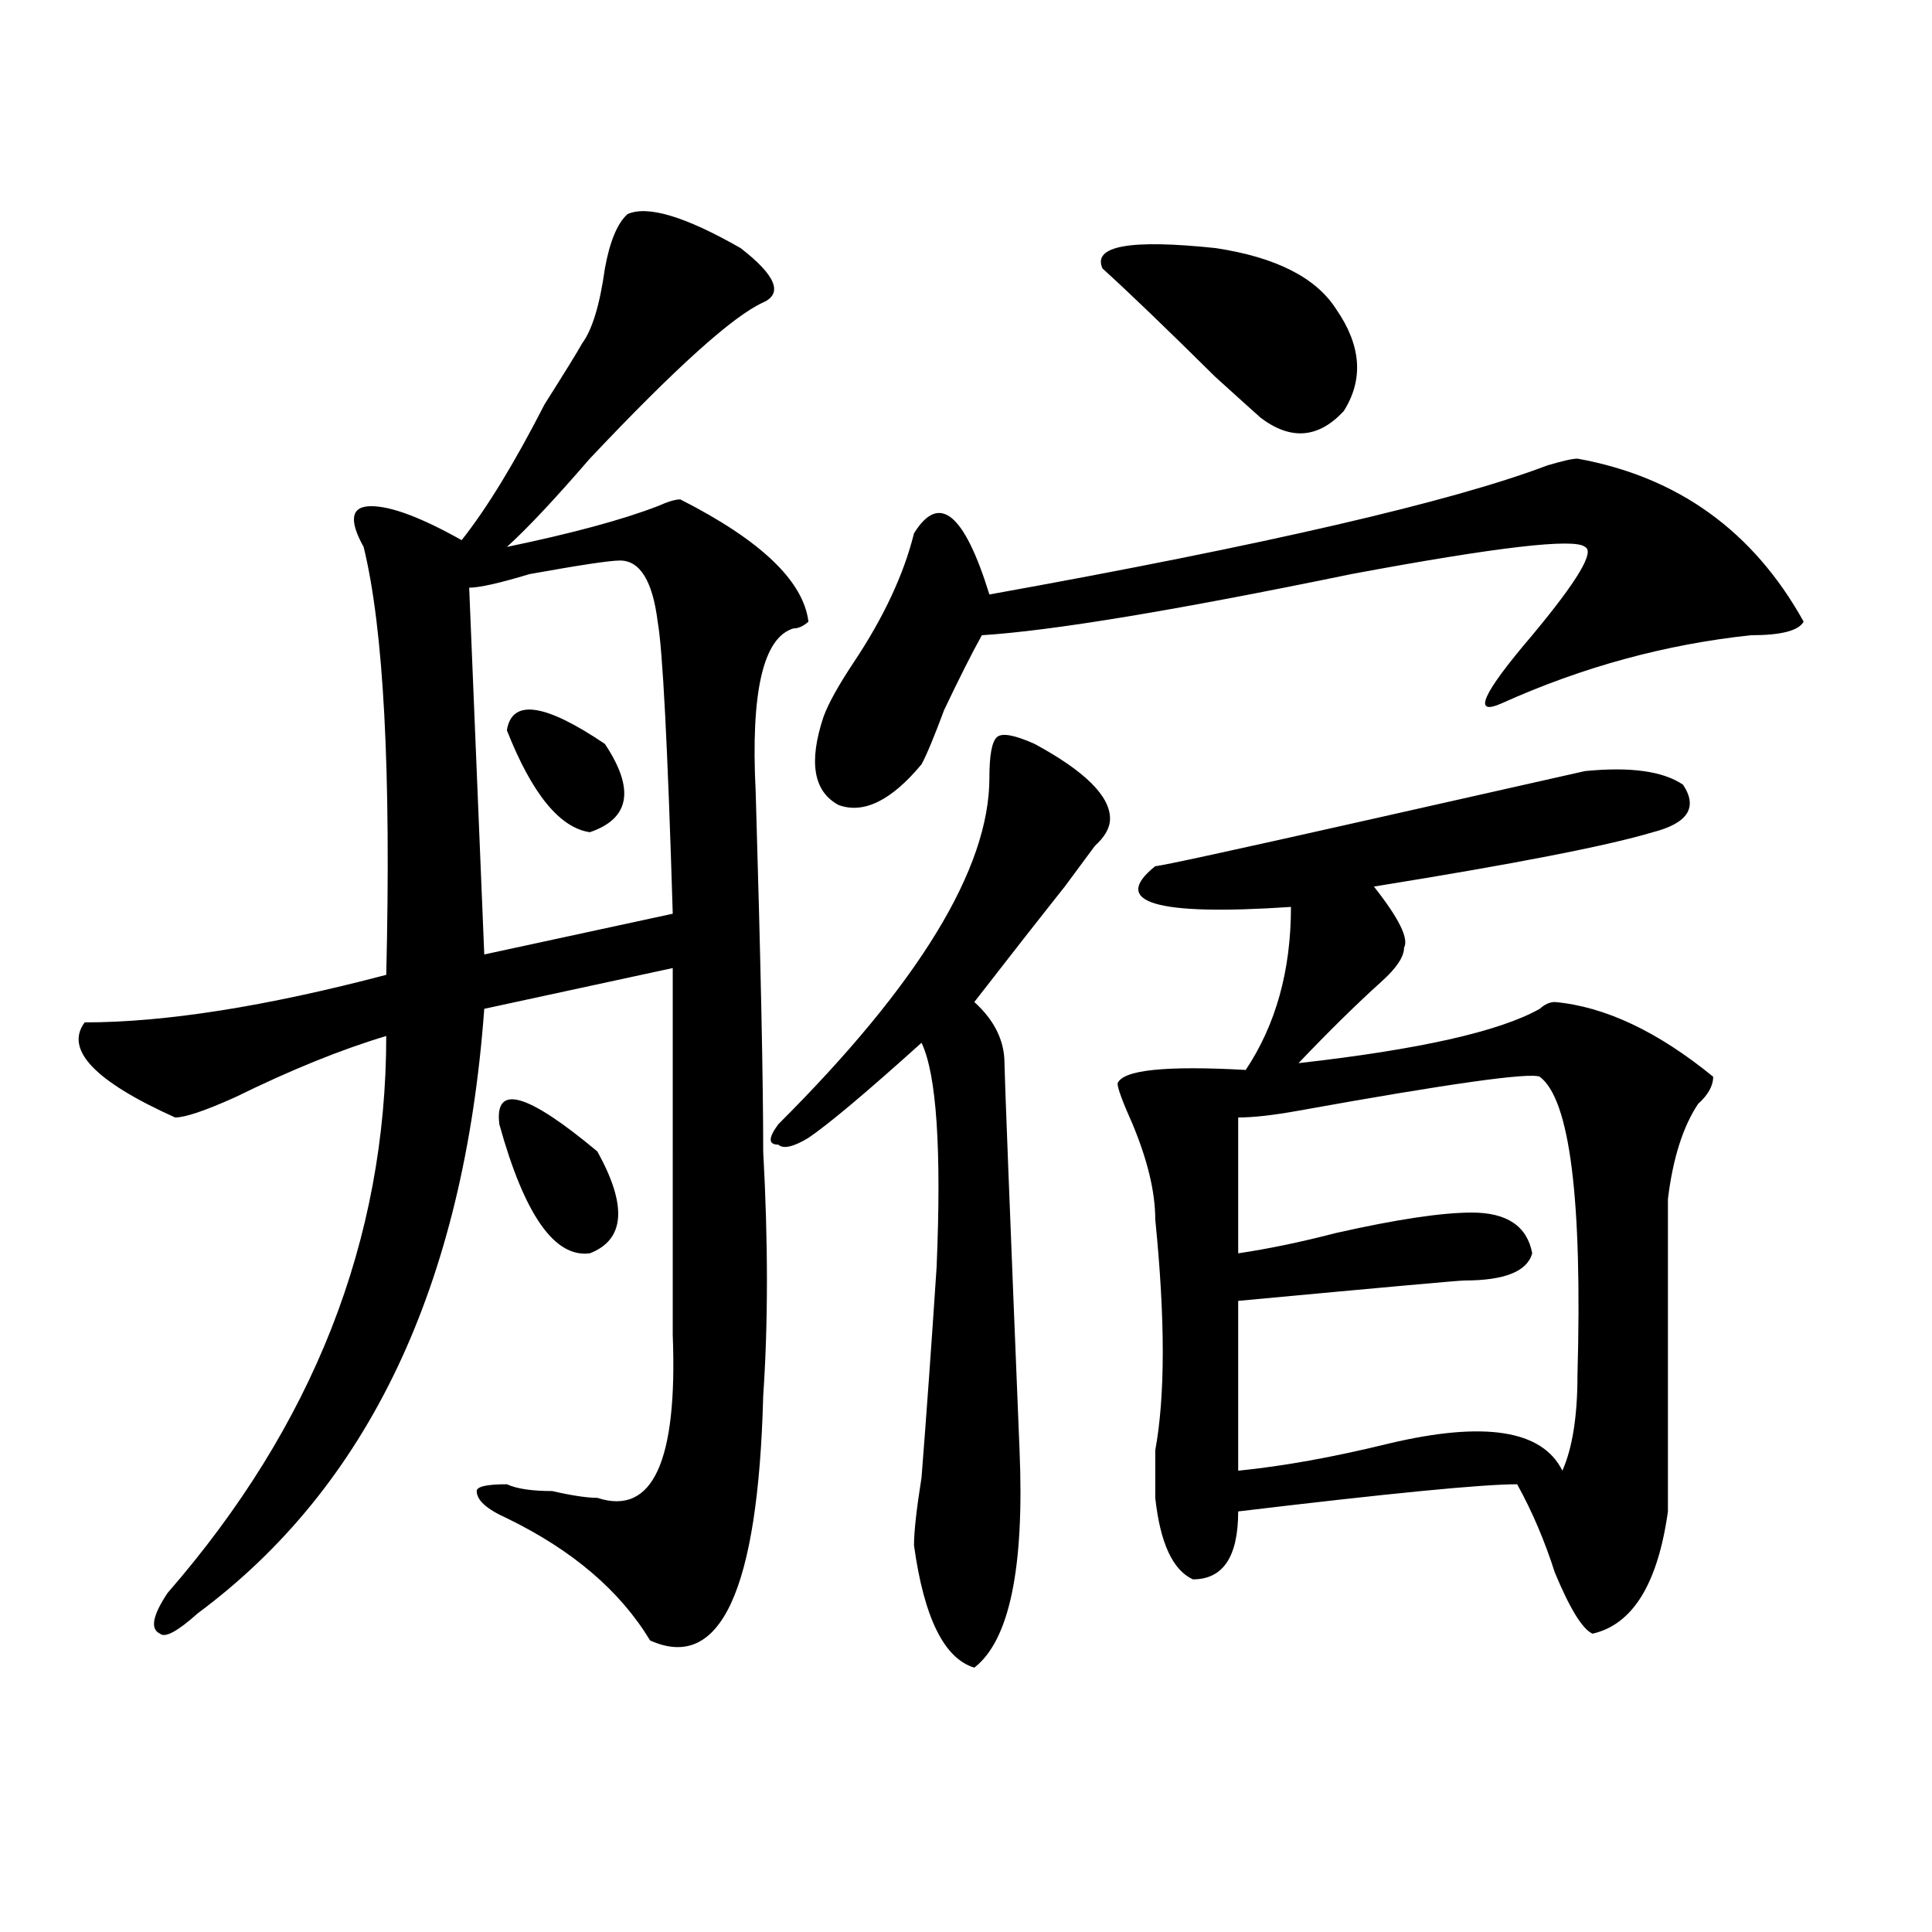
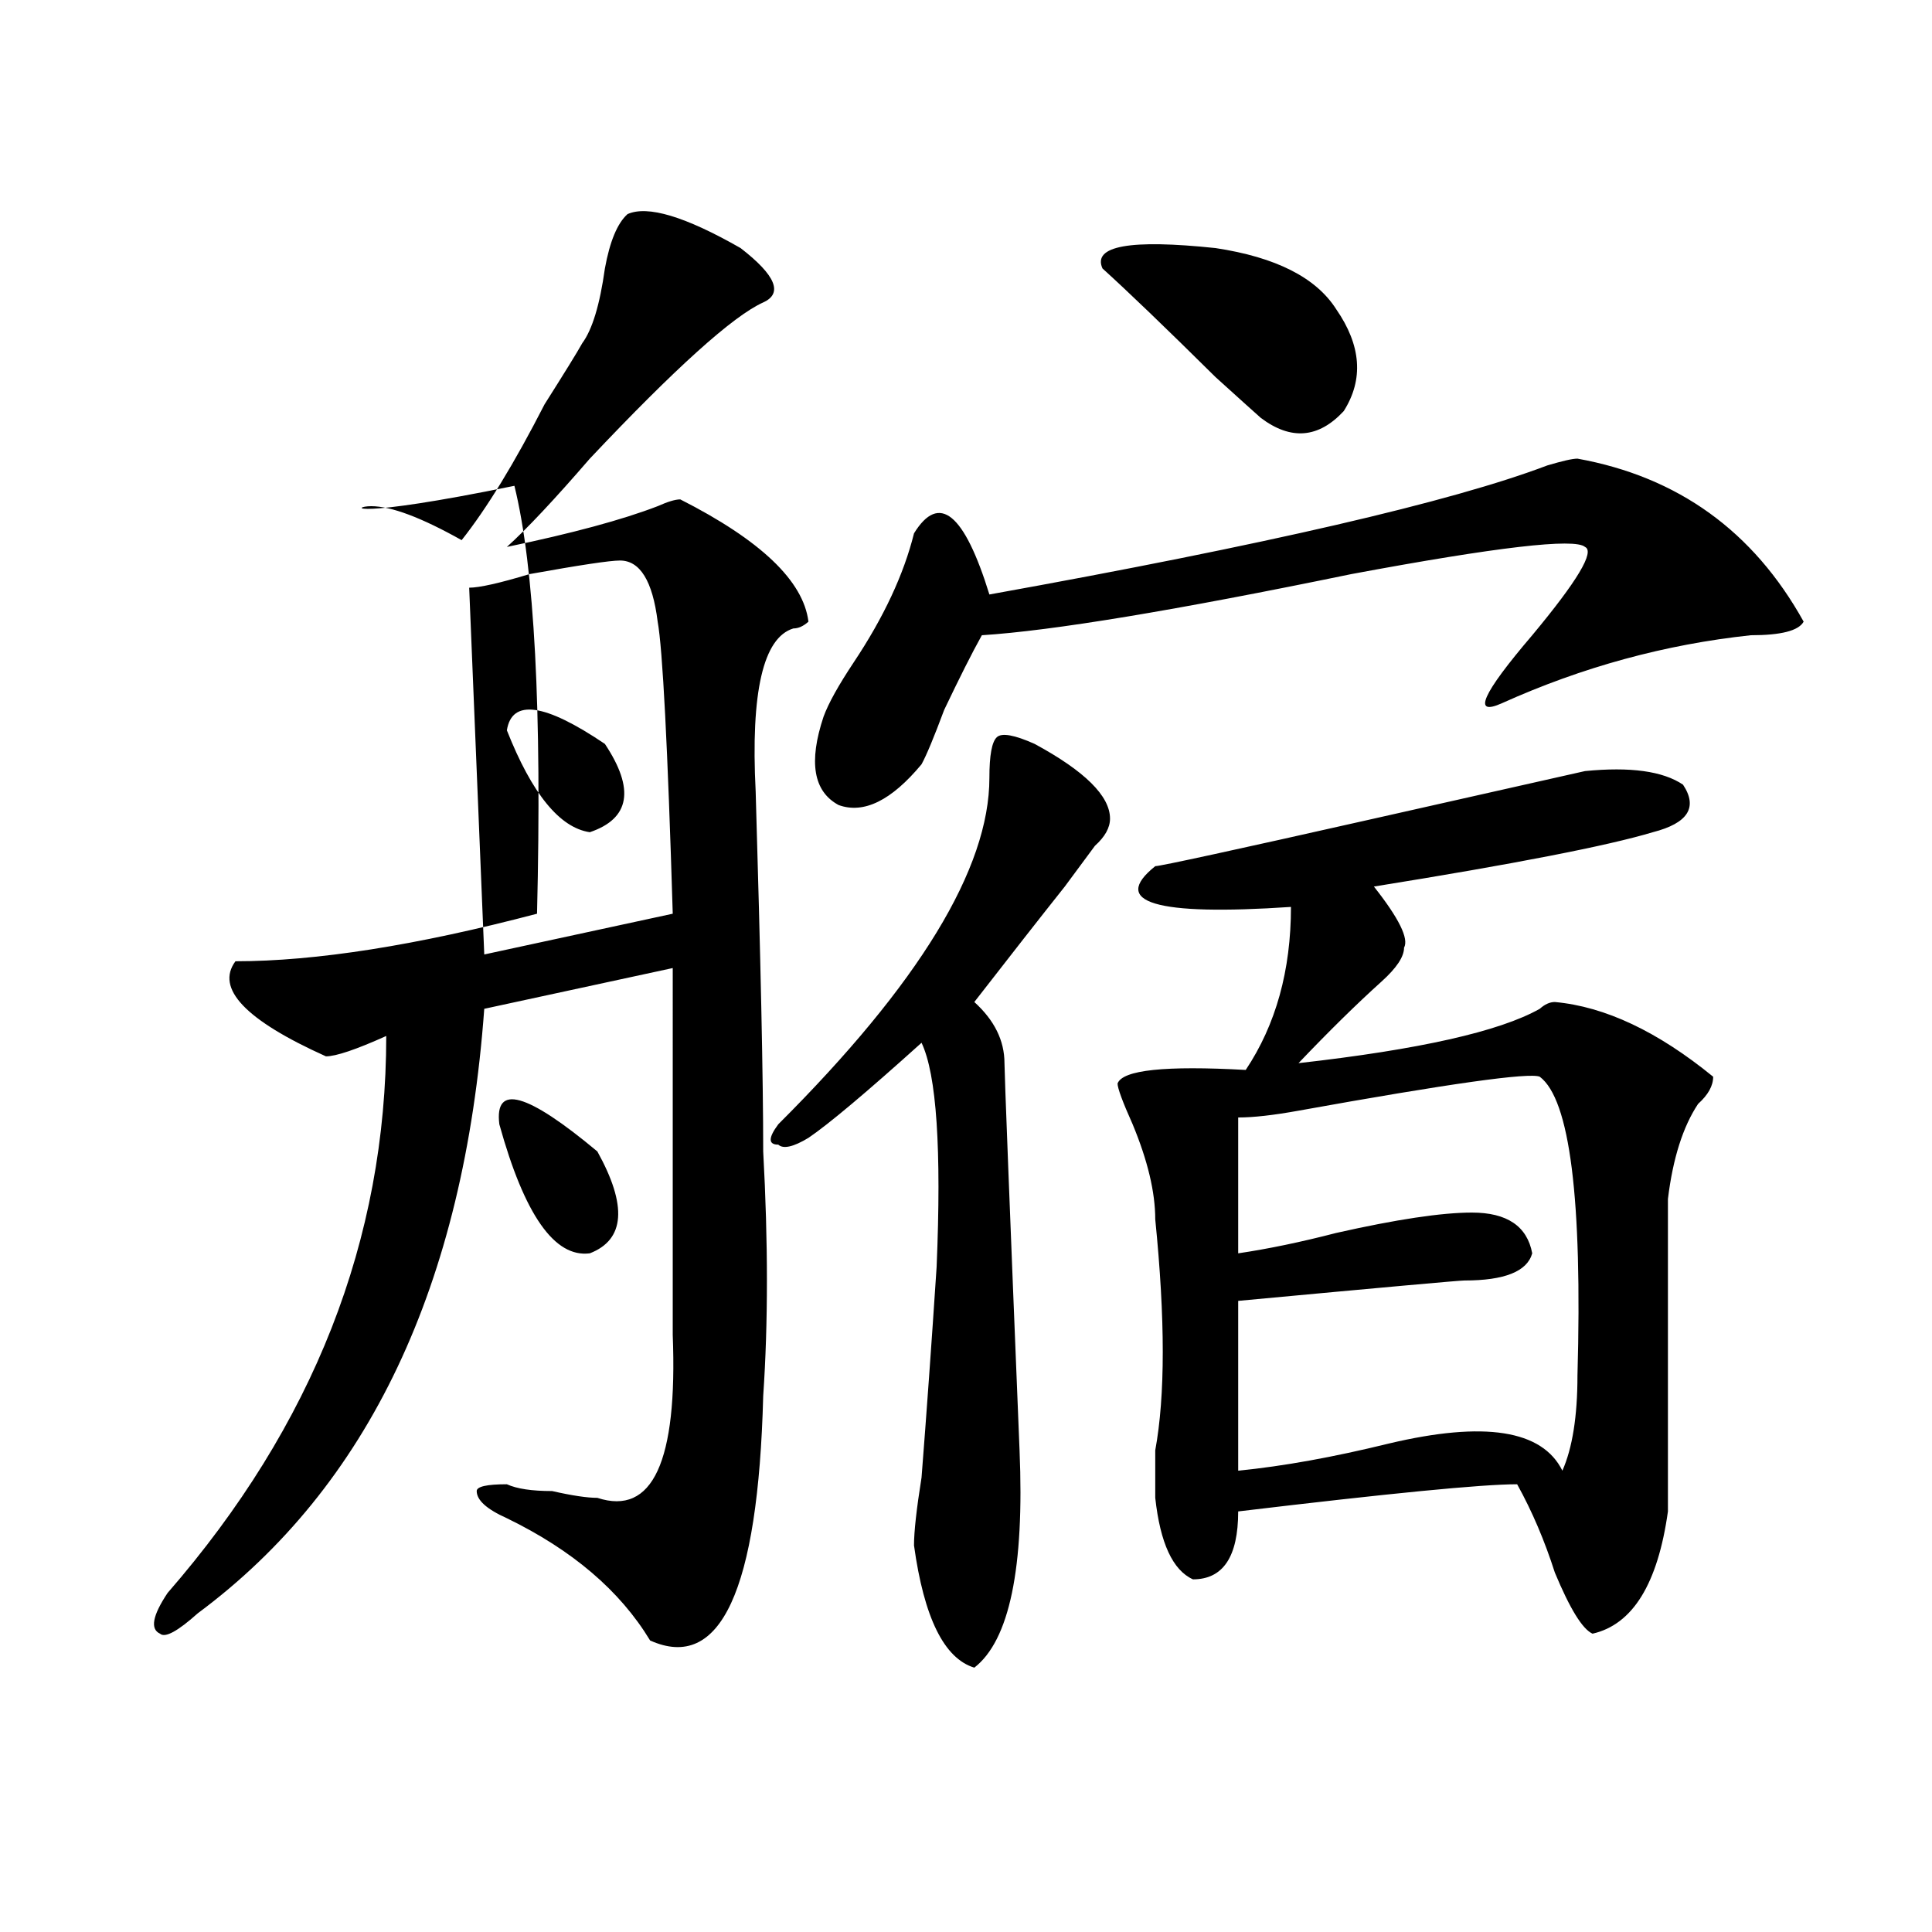
<svg xmlns="http://www.w3.org/2000/svg" version="1.1" id="图层_1" x="0px" y="0px" width="1000px" height="1000px" viewBox="0 0 1000 1000" enable-background="new 0 0 1000 1000" xml:space="preserve">
-   <path d="M324.797,110.828c10.366-4.669,29.878,1.208,58.535,17.578c18.171,14.063,22.073,23.456,11.707,28.125  c-15.609,7.031-45.548,34.003-89.754,80.859c-18.231,21.094-32.56,36.364-42.926,45.703c33.78-7.031,59.815-14.063,78.047-21.094  c5.183-2.308,9.085-3.516,11.707-3.516c41.585,21.094,63.718,42.188,66.34,63.281c-2.622,2.362-5.243,3.516-7.805,3.516  c-15.609,4.724-22.134,32.849-19.512,84.375c2.562,86.737,3.902,148.864,3.902,186.328c2.562,46.911,2.562,89.099,0,126.563  c-2.622,100.744-22.134,142.932-58.535,126.563c-15.609-25.818-40.364-46.856-74.145-63.281  c-10.427-4.669-15.609-9.339-15.609-14.063c0-2.308,5.183-3.516,15.609-3.516c5.183,2.362,12.987,3.516,23.414,3.516  c10.366,2.362,18.171,3.516,23.414,3.516c28.597,9.394,41.585-18.731,39.023-84.375V501.063l-97.559,21.094  c-10.427,142.987-59.876,247.302-148.289,312.891c-10.427,9.338-16.95,12.854-19.512,10.547c-5.243-2.362-3.902-9.394,3.902-21.094  c75.425-86.683,113.168-182.813,113.168-288.281c-23.414,7.031-49.45,17.578-78.047,31.641  c-15.609,7.031-26.036,10.547-31.219,10.547c-41.646-18.731-57.255-35.156-46.828-49.219c41.585,0,93.656-8.185,156.094-24.609  c2.562-105.469-1.341-179.297-11.707-221.484C180.41,269.031,181.69,262,192.117,262c10.366,0,25.976,5.878,46.828,17.578  c12.987-16.37,27.316-39.825,42.926-70.313c10.366-16.37,16.89-26.917,19.512-31.641c5.183-7.031,9.085-19.886,11.707-38.672  C315.651,124.891,319.554,115.552,324.797,110.828z M320.895,290.125c-5.243,0-20.853,2.362-46.828,7.031  c-15.609,4.724-26.036,7.031-31.219,7.031l7.805,189.844l97.559-21.094c-2.622-86.683-5.243-137.109-7.805-151.172  C337.784,300.672,331.261,290.125,320.895,290.125z M305.285,648.719c-18.231,2.362-33.841-19.886-46.828-66.797  c-2.622-21.094,14.269-16.37,50.73,14.063C324.797,624.109,323.456,641.688,305.285,648.719z M262.359,378.016  c2.562-16.37,19.512-14.063,50.73,7.031c15.609,23.456,12.987,38.672-7.805,45.703C289.676,428.442,275.347,410.864,262.359,378.016  z M535.523,385.047c25.976,14.063,39.023,26.972,39.023,38.672c0,4.724-2.622,9.394-7.805,14.063  c-5.243,7.031-10.427,14.063-15.609,21.094c-13.048,16.425-28.657,36.364-46.828,59.766c10.366,9.394,15.609,19.94,15.609,31.641  c0,4.724,2.562,71.521,7.805,200.391c2.562,60.919-5.243,98.438-23.414,112.5c-15.609-4.725-26.036-25.818-31.219-63.281  c0-7.031,1.28-18.731,3.902-35.156c2.562-32.794,5.183-69.104,7.805-108.984c2.562-60.919,0-99.591-7.805-116.016  c-28.657,25.817-48.169,42.188-58.535,49.219c-7.805,4.724-13.048,5.878-15.609,3.516c-5.243,0-5.243-3.516,0-10.547  c72.804-72.62,109.266-132.386,109.266-179.297c0-11.7,1.28-18.731,3.902-21.094C518.573,379.224,525.097,380.378,535.523,385.047z   M816.492,237.391c52.011,9.394,91.034,37.519,117.07,84.375c-2.622,4.724-11.707,7.031-27.316,7.031  c-44.267,4.724-87.192,16.425-128.777,35.156c-15.609,7.031-10.427-4.669,15.609-35.156c23.414-28.125,32.499-43.341,27.316-45.703  c-5.243-4.669-45.548,0-120.973,14.063c-91.095,18.786-154.813,29.333-191.215,31.641c-5.243,9.394-11.707,22.302-19.512,38.672  c-5.243,14.063-9.146,23.456-11.707,28.125c-15.609,18.786-29.938,25.817-42.926,21.094c-13.048-7.031-15.609-22.247-7.805-45.703  c2.562-7.031,7.805-16.37,15.609-28.125c15.609-23.401,25.976-45.703,31.219-66.797c12.987-21.094,25.976-10.547,39.023,31.641  c143.046-25.763,239.323-48.011,288.773-66.797C808.688,238.599,813.87,237.391,816.492,237.391z M691.617,160.047  c12.987,18.786,14.269,36.364,3.902,52.734c-13.048,14.063-27.316,15.271-42.926,3.516c-2.622-2.308-10.427-9.339-23.414-21.094  c-26.036-25.763-45.548-44.495-58.535-56.25c-5.243-11.7,14.269-15.216,58.535-10.547  C660.398,133.13,681.19,143.677,691.617,160.047z M871.125,406.141c7.805,11.755,2.562,19.94-15.609,24.609  c-23.414,7.031-71.583,16.425-144.387,28.125c12.987,16.425,18.171,26.972,15.609,31.641c0,4.724-3.902,10.547-11.707,17.578  c-13.048,11.755-27.316,25.817-42.926,42.188c62.438-7.031,104.022-16.37,124.875-28.125c2.562-2.308,5.183-3.516,7.805-3.516  c25.976,2.362,53.292,15.271,81.949,38.672c0,4.724-2.622,9.394-7.805,14.063c-7.805,11.755-13.048,28.125-15.609,49.219  c0,53.942,0,107.831,0,161.719c-5.243,37.463-18.231,58.557-39.023,63.281c-5.243-2.362-11.707-12.909-19.512-31.641  c-5.243-16.37-11.707-31.641-19.512-45.703c-18.231,0-66.34,4.724-144.387,14.063c0,23.456-7.805,35.156-23.414,35.156  c-10.427-4.725-16.95-18.731-19.512-42.188c0-4.669,0-12.854,0-24.609c5.183-28.125,5.183-67.95,0-119.531  c0-14.063-3.902-30.433-11.707-49.219c-5.243-11.7-7.805-18.731-7.805-21.094c2.562-7.031,24.694-9.339,66.34-7.031  c15.609-23.401,23.414-51.526,23.414-84.375c-70.242,4.724-93.656-2.308-70.242-21.094c2.562,0,40.304-8.185,113.168-24.609  l109.266-24.609C843.809,396.802,860.698,399.109,871.125,406.141z M796.98,557.313c-5.243-2.308-46.828,3.516-124.875,17.578  c-13.048,2.362-23.414,3.516-31.219,3.516v70.313c15.609-2.308,32.499-5.823,50.73-10.547c31.219-7.031,54.633-10.547,70.242-10.547  c18.171,0,28.597,7.031,31.219,21.094c-2.622,9.394-14.329,14.063-35.121,14.063c-2.622,0-41.646,3.516-117.07,10.547v87.891  c23.414-2.308,49.39-7.031,78.047-14.063c49.39-11.7,79.327-7.031,89.754,14.063c5.183-11.7,7.805-28.125,7.805-49.219  C819.054,620.594,812.59,569.067,796.98,557.313z" />
+   <path d="M324.797,110.828c10.366-4.669,29.878,1.208,58.535,17.578c18.171,14.063,22.073,23.456,11.707,28.125  c-15.609,7.031-45.548,34.003-89.754,80.859c-18.231,21.094-32.56,36.364-42.926,45.703c33.78-7.031,59.815-14.063,78.047-21.094  c5.183-2.308,9.085-3.516,11.707-3.516c41.585,21.094,63.718,42.188,66.34,63.281c-2.622,2.362-5.243,3.516-7.805,3.516  c-15.609,4.724-22.134,32.849-19.512,84.375c2.562,86.737,3.902,148.864,3.902,186.328c2.562,46.911,2.562,89.099,0,126.563  c-2.622,100.744-22.134,142.932-58.535,126.563c-15.609-25.818-40.364-46.856-74.145-63.281  c-10.427-4.669-15.609-9.339-15.609-14.063c0-2.308,5.183-3.516,15.609-3.516c5.183,2.362,12.987,3.516,23.414,3.516  c10.366,2.362,18.171,3.516,23.414,3.516c28.597,9.394,41.585-18.731,39.023-84.375V501.063l-97.559,21.094  c-10.427,142.987-59.876,247.302-148.289,312.891c-10.427,9.338-16.95,12.854-19.512,10.547c-5.243-2.362-3.902-9.394,3.902-21.094  c75.425-86.683,113.168-182.813,113.168-288.281c-15.609,7.031-26.036,10.547-31.219,10.547c-41.646-18.731-57.255-35.156-46.828-49.219c41.585,0,93.656-8.185,156.094-24.609  c2.562-105.469-1.341-179.297-11.707-221.484C180.41,269.031,181.69,262,192.117,262c10.366,0,25.976,5.878,46.828,17.578  c12.987-16.37,27.316-39.825,42.926-70.313c10.366-16.37,16.89-26.917,19.512-31.641c5.183-7.031,9.085-19.886,11.707-38.672  C315.651,124.891,319.554,115.552,324.797,110.828z M320.895,290.125c-5.243,0-20.853,2.362-46.828,7.031  c-15.609,4.724-26.036,7.031-31.219,7.031l7.805,189.844l97.559-21.094c-2.622-86.683-5.243-137.109-7.805-151.172  C337.784,300.672,331.261,290.125,320.895,290.125z M305.285,648.719c-18.231,2.362-33.841-19.886-46.828-66.797  c-2.622-21.094,14.269-16.37,50.73,14.063C324.797,624.109,323.456,641.688,305.285,648.719z M262.359,378.016  c2.562-16.37,19.512-14.063,50.73,7.031c15.609,23.456,12.987,38.672-7.805,45.703C289.676,428.442,275.347,410.864,262.359,378.016  z M535.523,385.047c25.976,14.063,39.023,26.972,39.023,38.672c0,4.724-2.622,9.394-7.805,14.063  c-5.243,7.031-10.427,14.063-15.609,21.094c-13.048,16.425-28.657,36.364-46.828,59.766c10.366,9.394,15.609,19.94,15.609,31.641  c0,4.724,2.562,71.521,7.805,200.391c2.562,60.919-5.243,98.438-23.414,112.5c-15.609-4.725-26.036-25.818-31.219-63.281  c0-7.031,1.28-18.731,3.902-35.156c2.562-32.794,5.183-69.104,7.805-108.984c2.562-60.919,0-99.591-7.805-116.016  c-28.657,25.817-48.169,42.188-58.535,49.219c-7.805,4.724-13.048,5.878-15.609,3.516c-5.243,0-5.243-3.516,0-10.547  c72.804-72.62,109.266-132.386,109.266-179.297c0-11.7,1.28-18.731,3.902-21.094C518.573,379.224,525.097,380.378,535.523,385.047z   M816.492,237.391c52.011,9.394,91.034,37.519,117.07,84.375c-2.622,4.724-11.707,7.031-27.316,7.031  c-44.267,4.724-87.192,16.425-128.777,35.156c-15.609,7.031-10.427-4.669,15.609-35.156c23.414-28.125,32.499-43.341,27.316-45.703  c-5.243-4.669-45.548,0-120.973,14.063c-91.095,18.786-154.813,29.333-191.215,31.641c-5.243,9.394-11.707,22.302-19.512,38.672  c-5.243,14.063-9.146,23.456-11.707,28.125c-15.609,18.786-29.938,25.817-42.926,21.094c-13.048-7.031-15.609-22.247-7.805-45.703  c2.562-7.031,7.805-16.37,15.609-28.125c15.609-23.401,25.976-45.703,31.219-66.797c12.987-21.094,25.976-10.547,39.023,31.641  c143.046-25.763,239.323-48.011,288.773-66.797C808.688,238.599,813.87,237.391,816.492,237.391z M691.617,160.047  c12.987,18.786,14.269,36.364,3.902,52.734c-13.048,14.063-27.316,15.271-42.926,3.516c-2.622-2.308-10.427-9.339-23.414-21.094  c-26.036-25.763-45.548-44.495-58.535-56.25c-5.243-11.7,14.269-15.216,58.535-10.547  C660.398,133.13,681.19,143.677,691.617,160.047z M871.125,406.141c7.805,11.755,2.562,19.94-15.609,24.609  c-23.414,7.031-71.583,16.425-144.387,28.125c12.987,16.425,18.171,26.972,15.609,31.641c0,4.724-3.902,10.547-11.707,17.578  c-13.048,11.755-27.316,25.817-42.926,42.188c62.438-7.031,104.022-16.37,124.875-28.125c2.562-2.308,5.183-3.516,7.805-3.516  c25.976,2.362,53.292,15.271,81.949,38.672c0,4.724-2.622,9.394-7.805,14.063c-7.805,11.755-13.048,28.125-15.609,49.219  c0,53.942,0,107.831,0,161.719c-5.243,37.463-18.231,58.557-39.023,63.281c-5.243-2.362-11.707-12.909-19.512-31.641  c-5.243-16.37-11.707-31.641-19.512-45.703c-18.231,0-66.34,4.724-144.387,14.063c0,23.456-7.805,35.156-23.414,35.156  c-10.427-4.725-16.95-18.731-19.512-42.188c0-4.669,0-12.854,0-24.609c5.183-28.125,5.183-67.95,0-119.531  c0-14.063-3.902-30.433-11.707-49.219c-5.243-11.7-7.805-18.731-7.805-21.094c2.562-7.031,24.694-9.339,66.34-7.031  c15.609-23.401,23.414-51.526,23.414-84.375c-70.242,4.724-93.656-2.308-70.242-21.094c2.562,0,40.304-8.185,113.168-24.609  l109.266-24.609C843.809,396.802,860.698,399.109,871.125,406.141z M796.98,557.313c-5.243-2.308-46.828,3.516-124.875,17.578  c-13.048,2.362-23.414,3.516-31.219,3.516v70.313c15.609-2.308,32.499-5.823,50.73-10.547c31.219-7.031,54.633-10.547,70.242-10.547  c18.171,0,28.597,7.031,31.219,21.094c-2.622,9.394-14.329,14.063-35.121,14.063c-2.622,0-41.646,3.516-117.07,10.547v87.891  c23.414-2.308,49.39-7.031,78.047-14.063c49.39-11.7,79.327-7.031,89.754,14.063c5.183-11.7,7.805-28.125,7.805-49.219  C819.054,620.594,812.59,569.067,796.98,557.313z" />
</svg>